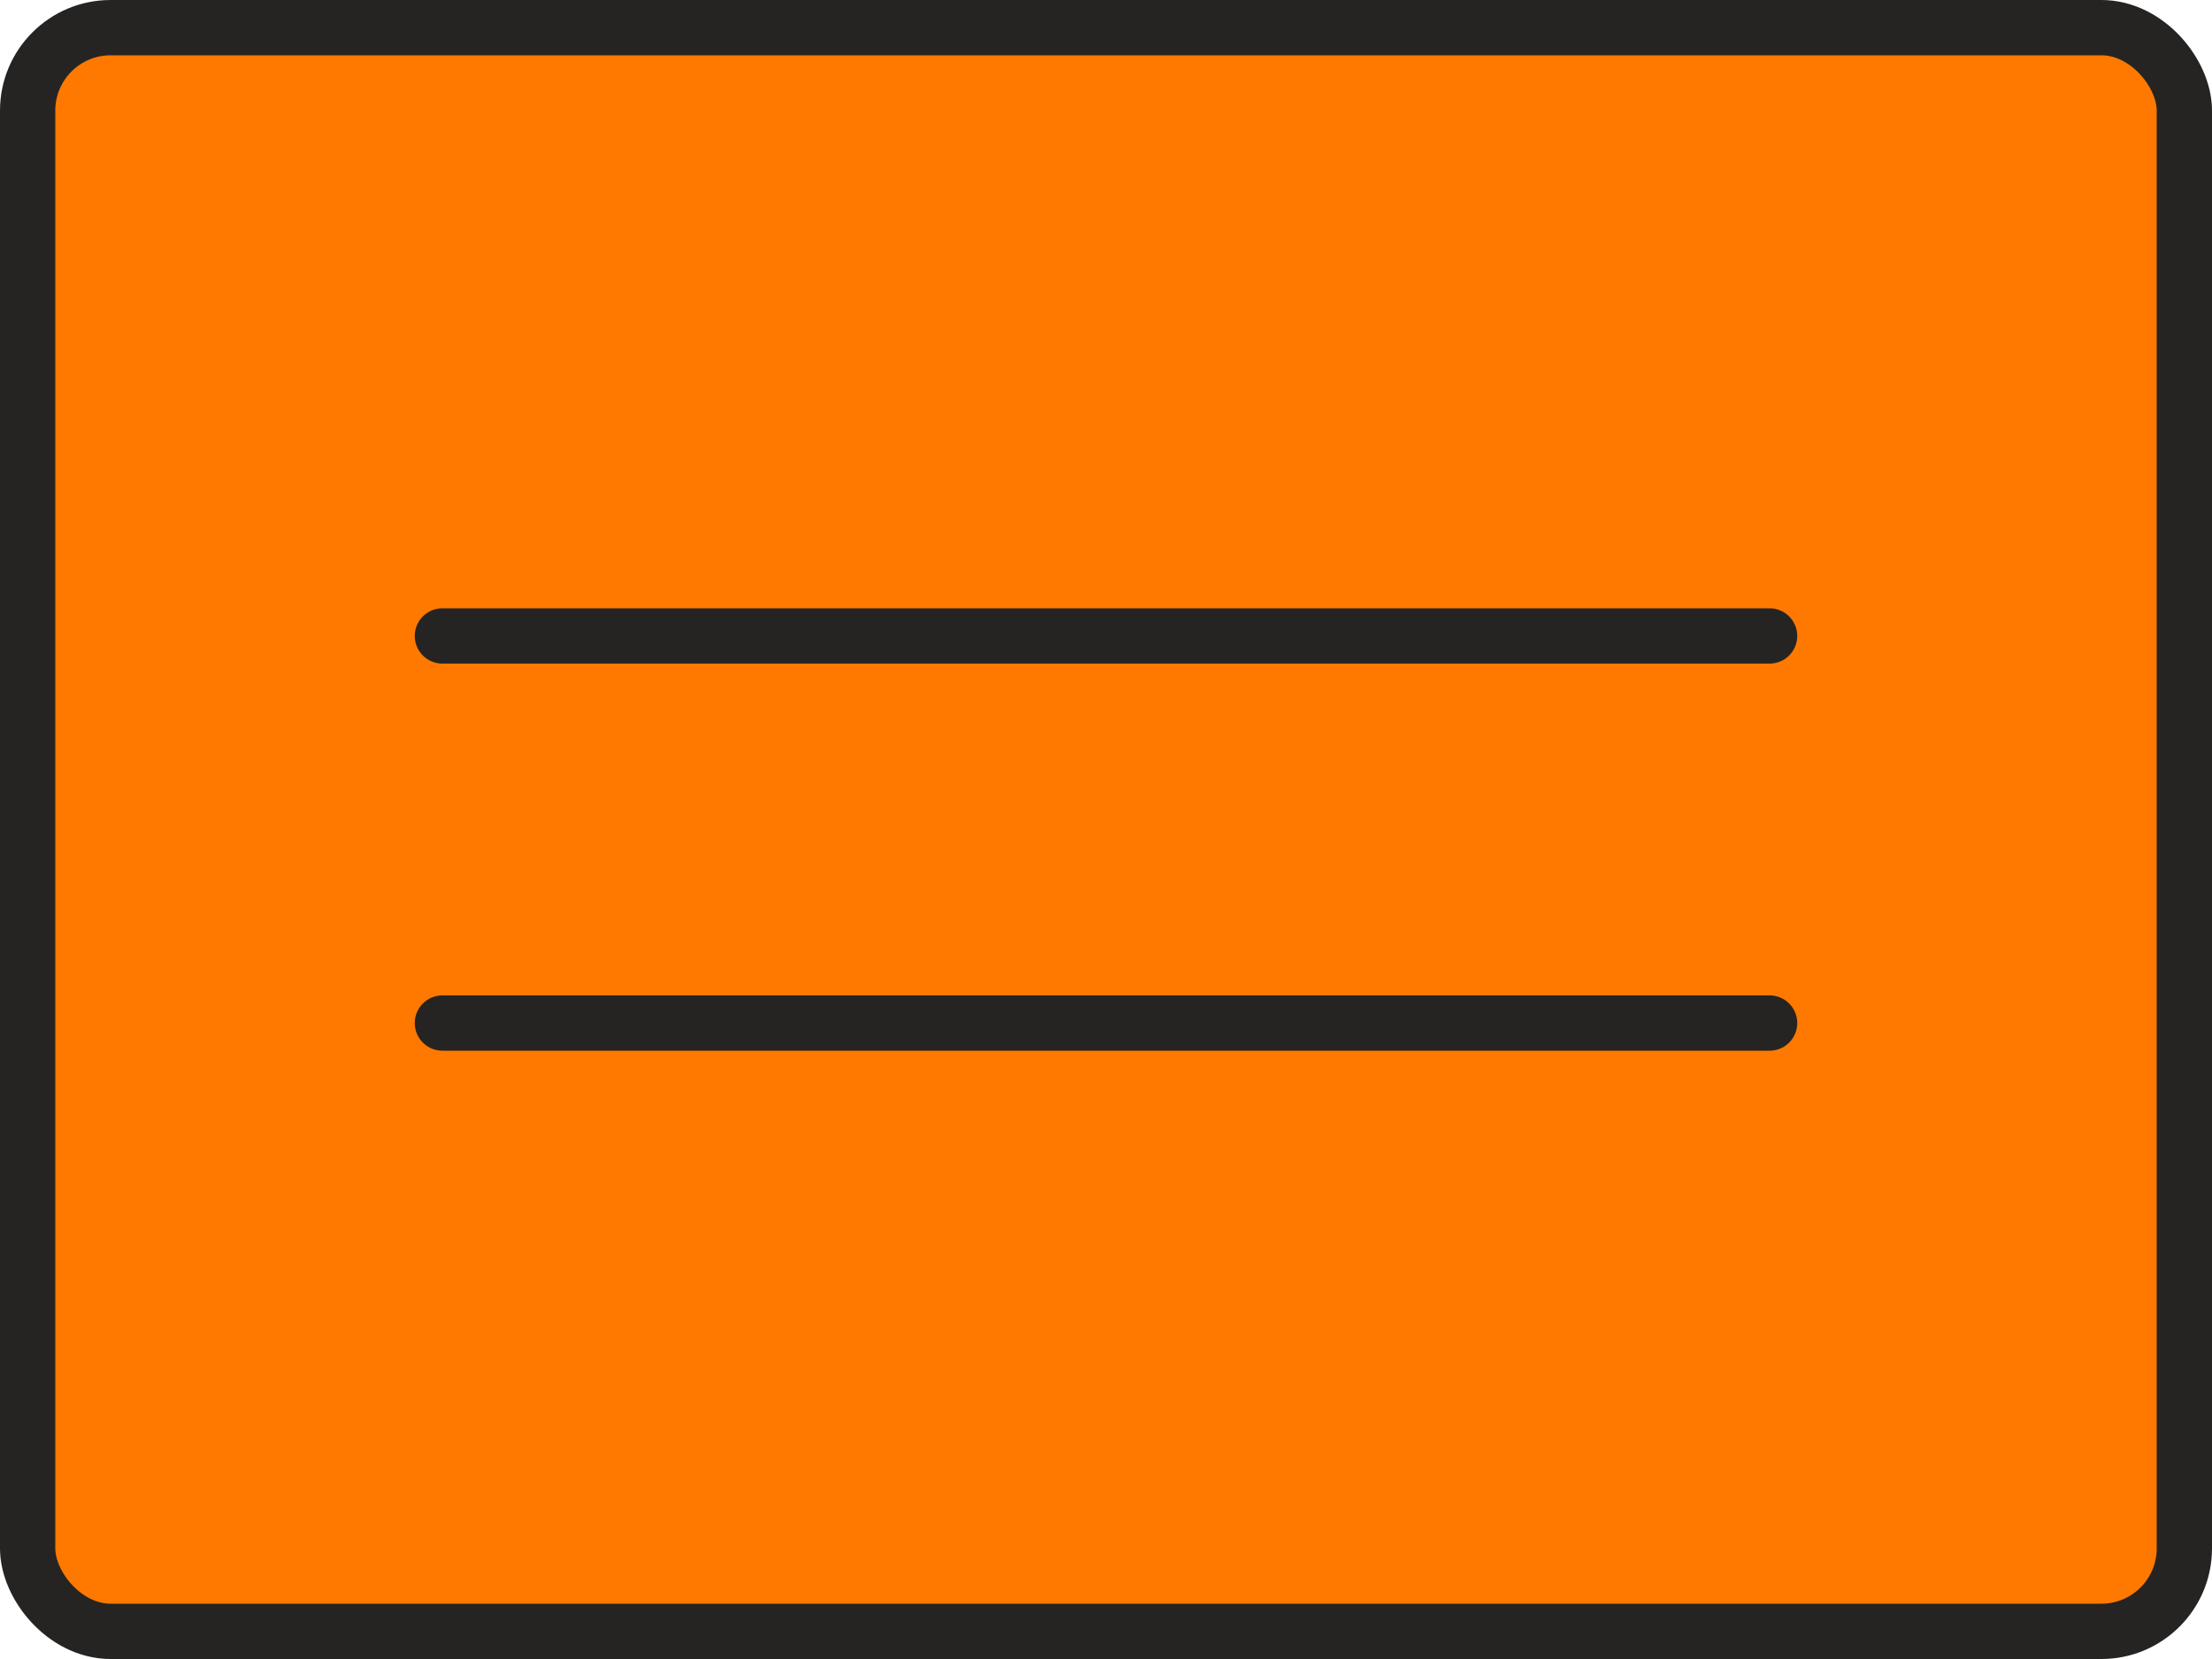
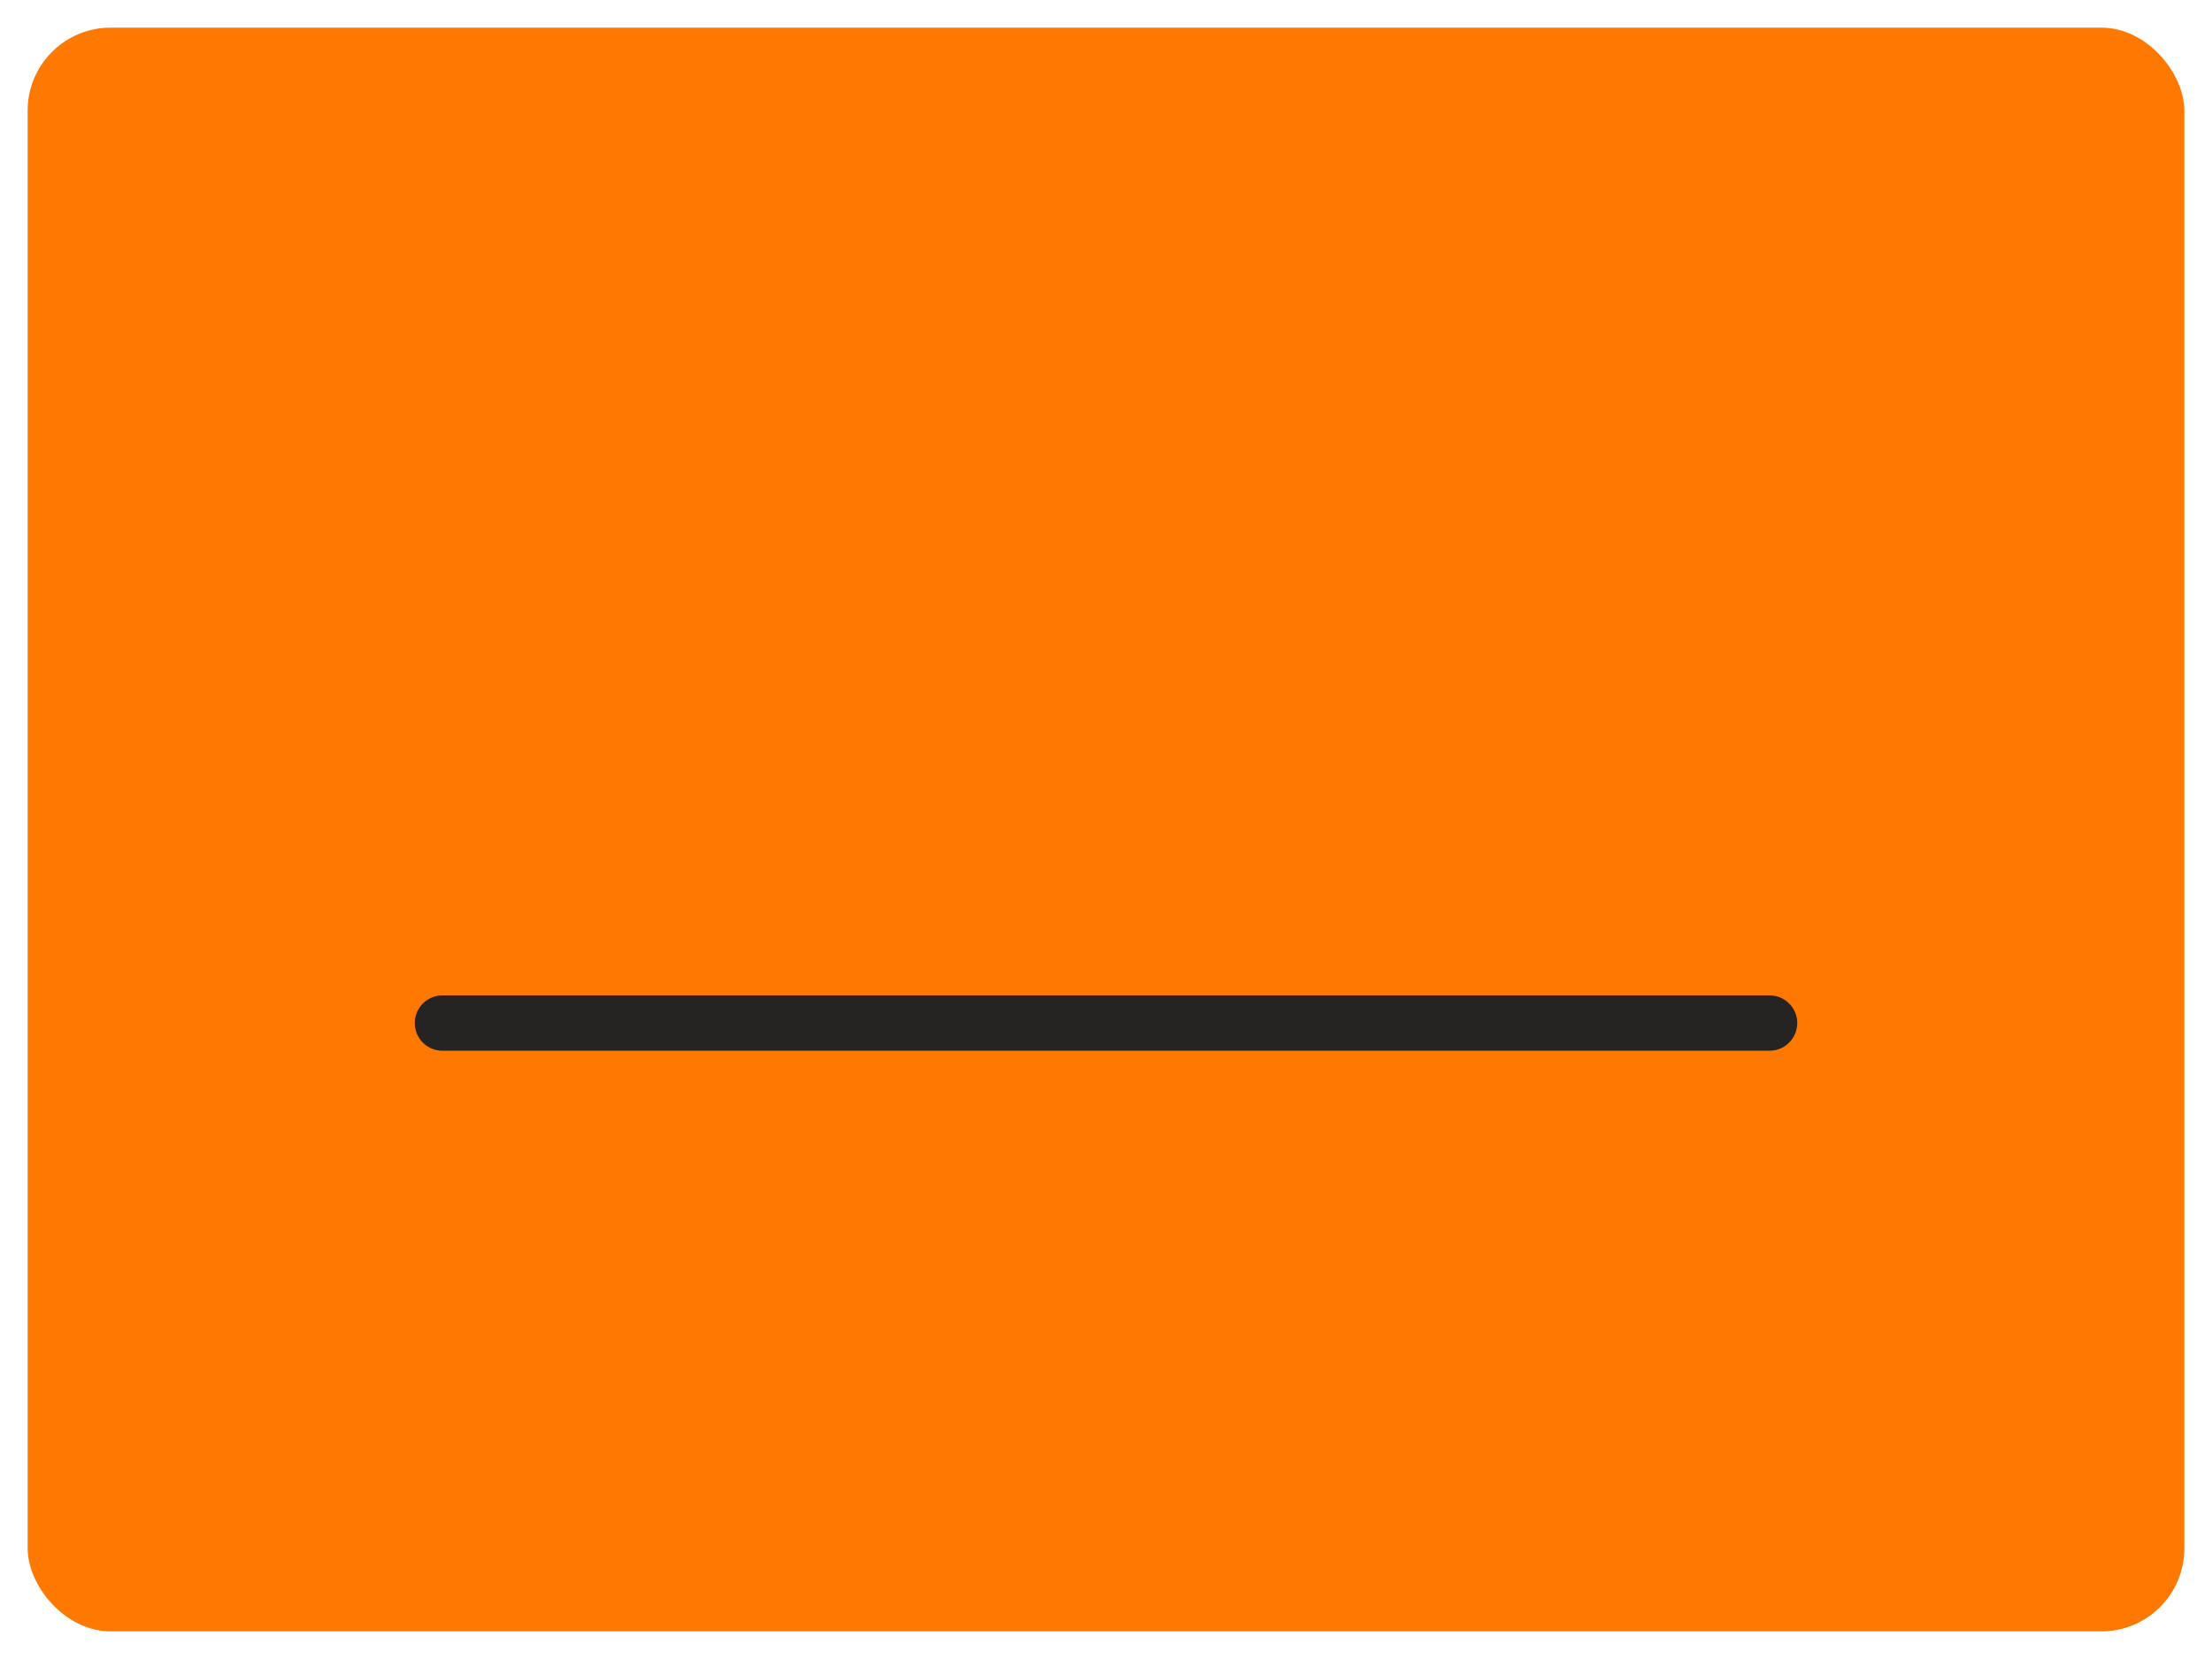
<svg xmlns="http://www.w3.org/2000/svg" width="40" height="30" viewBox="0 0 40 30" fill="none">
  <rect x="0.5" y="0.5" width="39" height="29" rx="1.5" fill="#FF7901" />
-   <rect x="0.5" y="0.5" width="39" height="29" rx="1.5" stroke="#262423" />
-   <path d="M8 11.5H32" stroke="#262423" stroke-linecap="round" />
  <path d="M8 18.5H32" stroke="#262423" stroke-linecap="round" />
</svg>